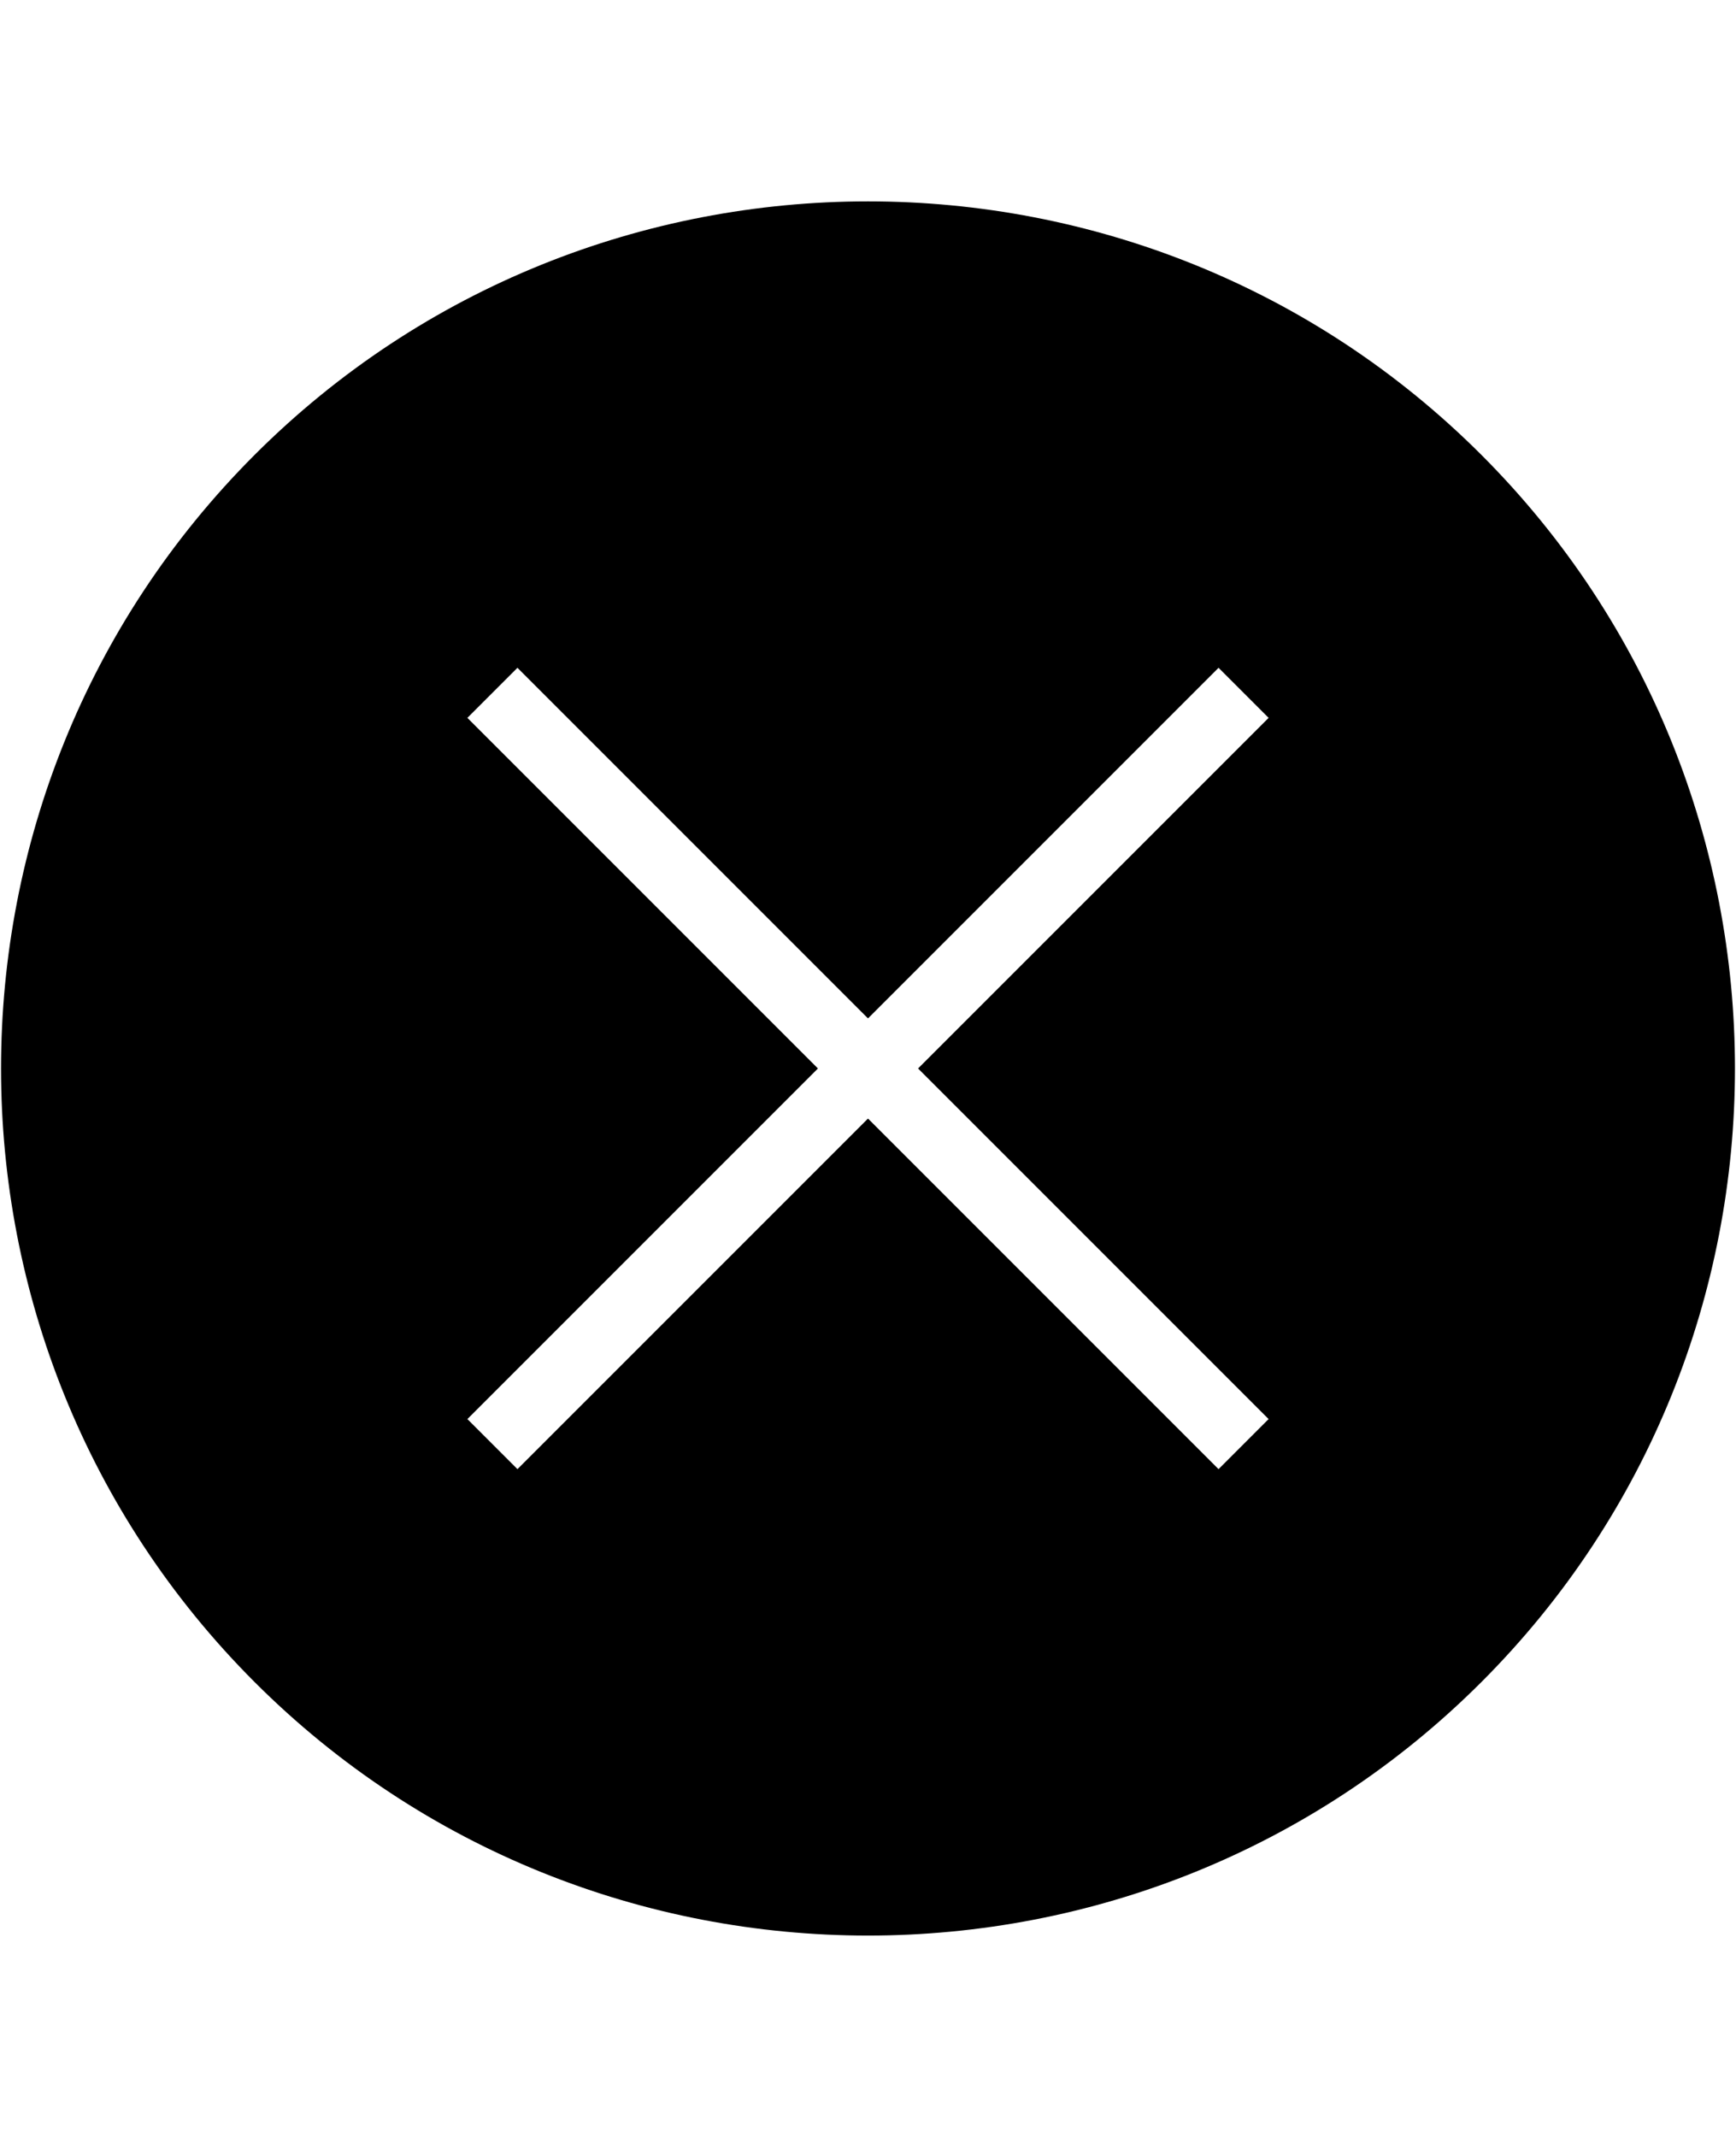
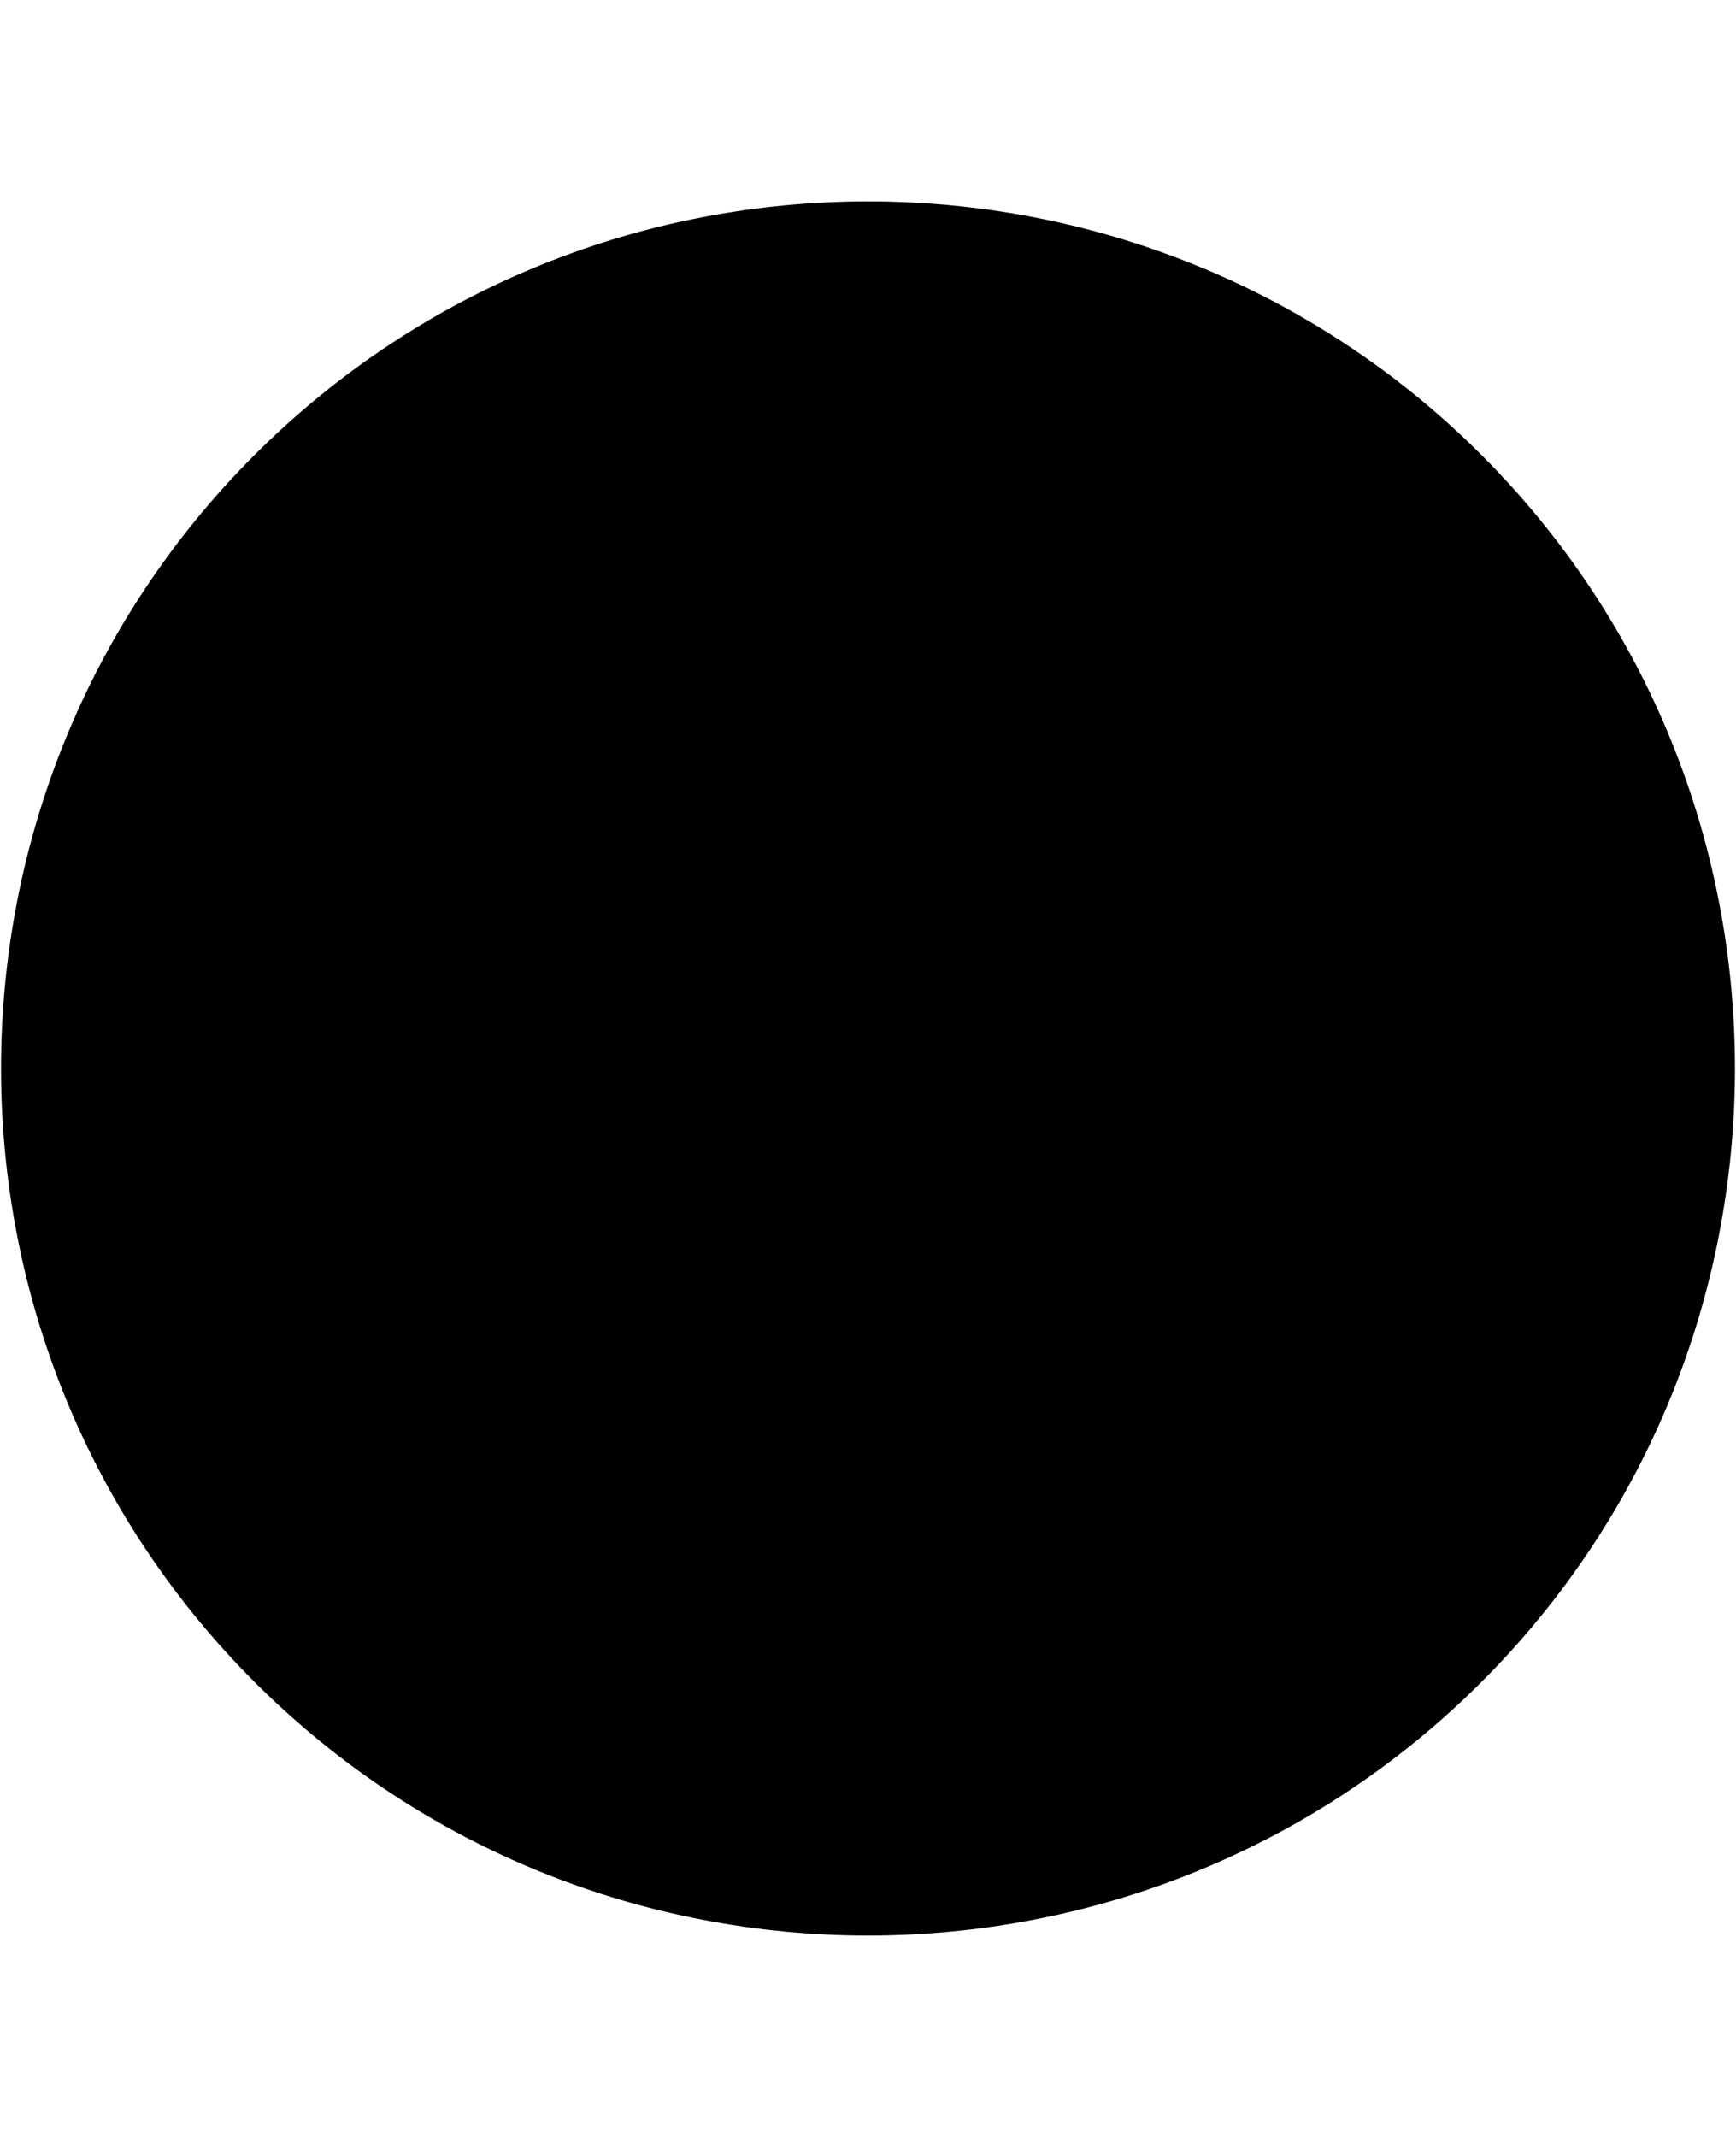
<svg xmlns="http://www.w3.org/2000/svg" version="1.1" id="ios-close" viewBox="0 0 416 512">
-   <path d="M355 109c81 81 81 213 0 294s-213 81-294 0-81-213 0-294 213-81 294 0zm-51 231l-84-84 84-84-12-12-84 84-84-84-12 12 84 84-84 84 12 12 84-84 84 84z" />
+   <path d="M355 109c81 81 81 213 0 294s-213 81-294 0-81-213 0-294 213-81 294 0zm-51 231z" />
</svg>